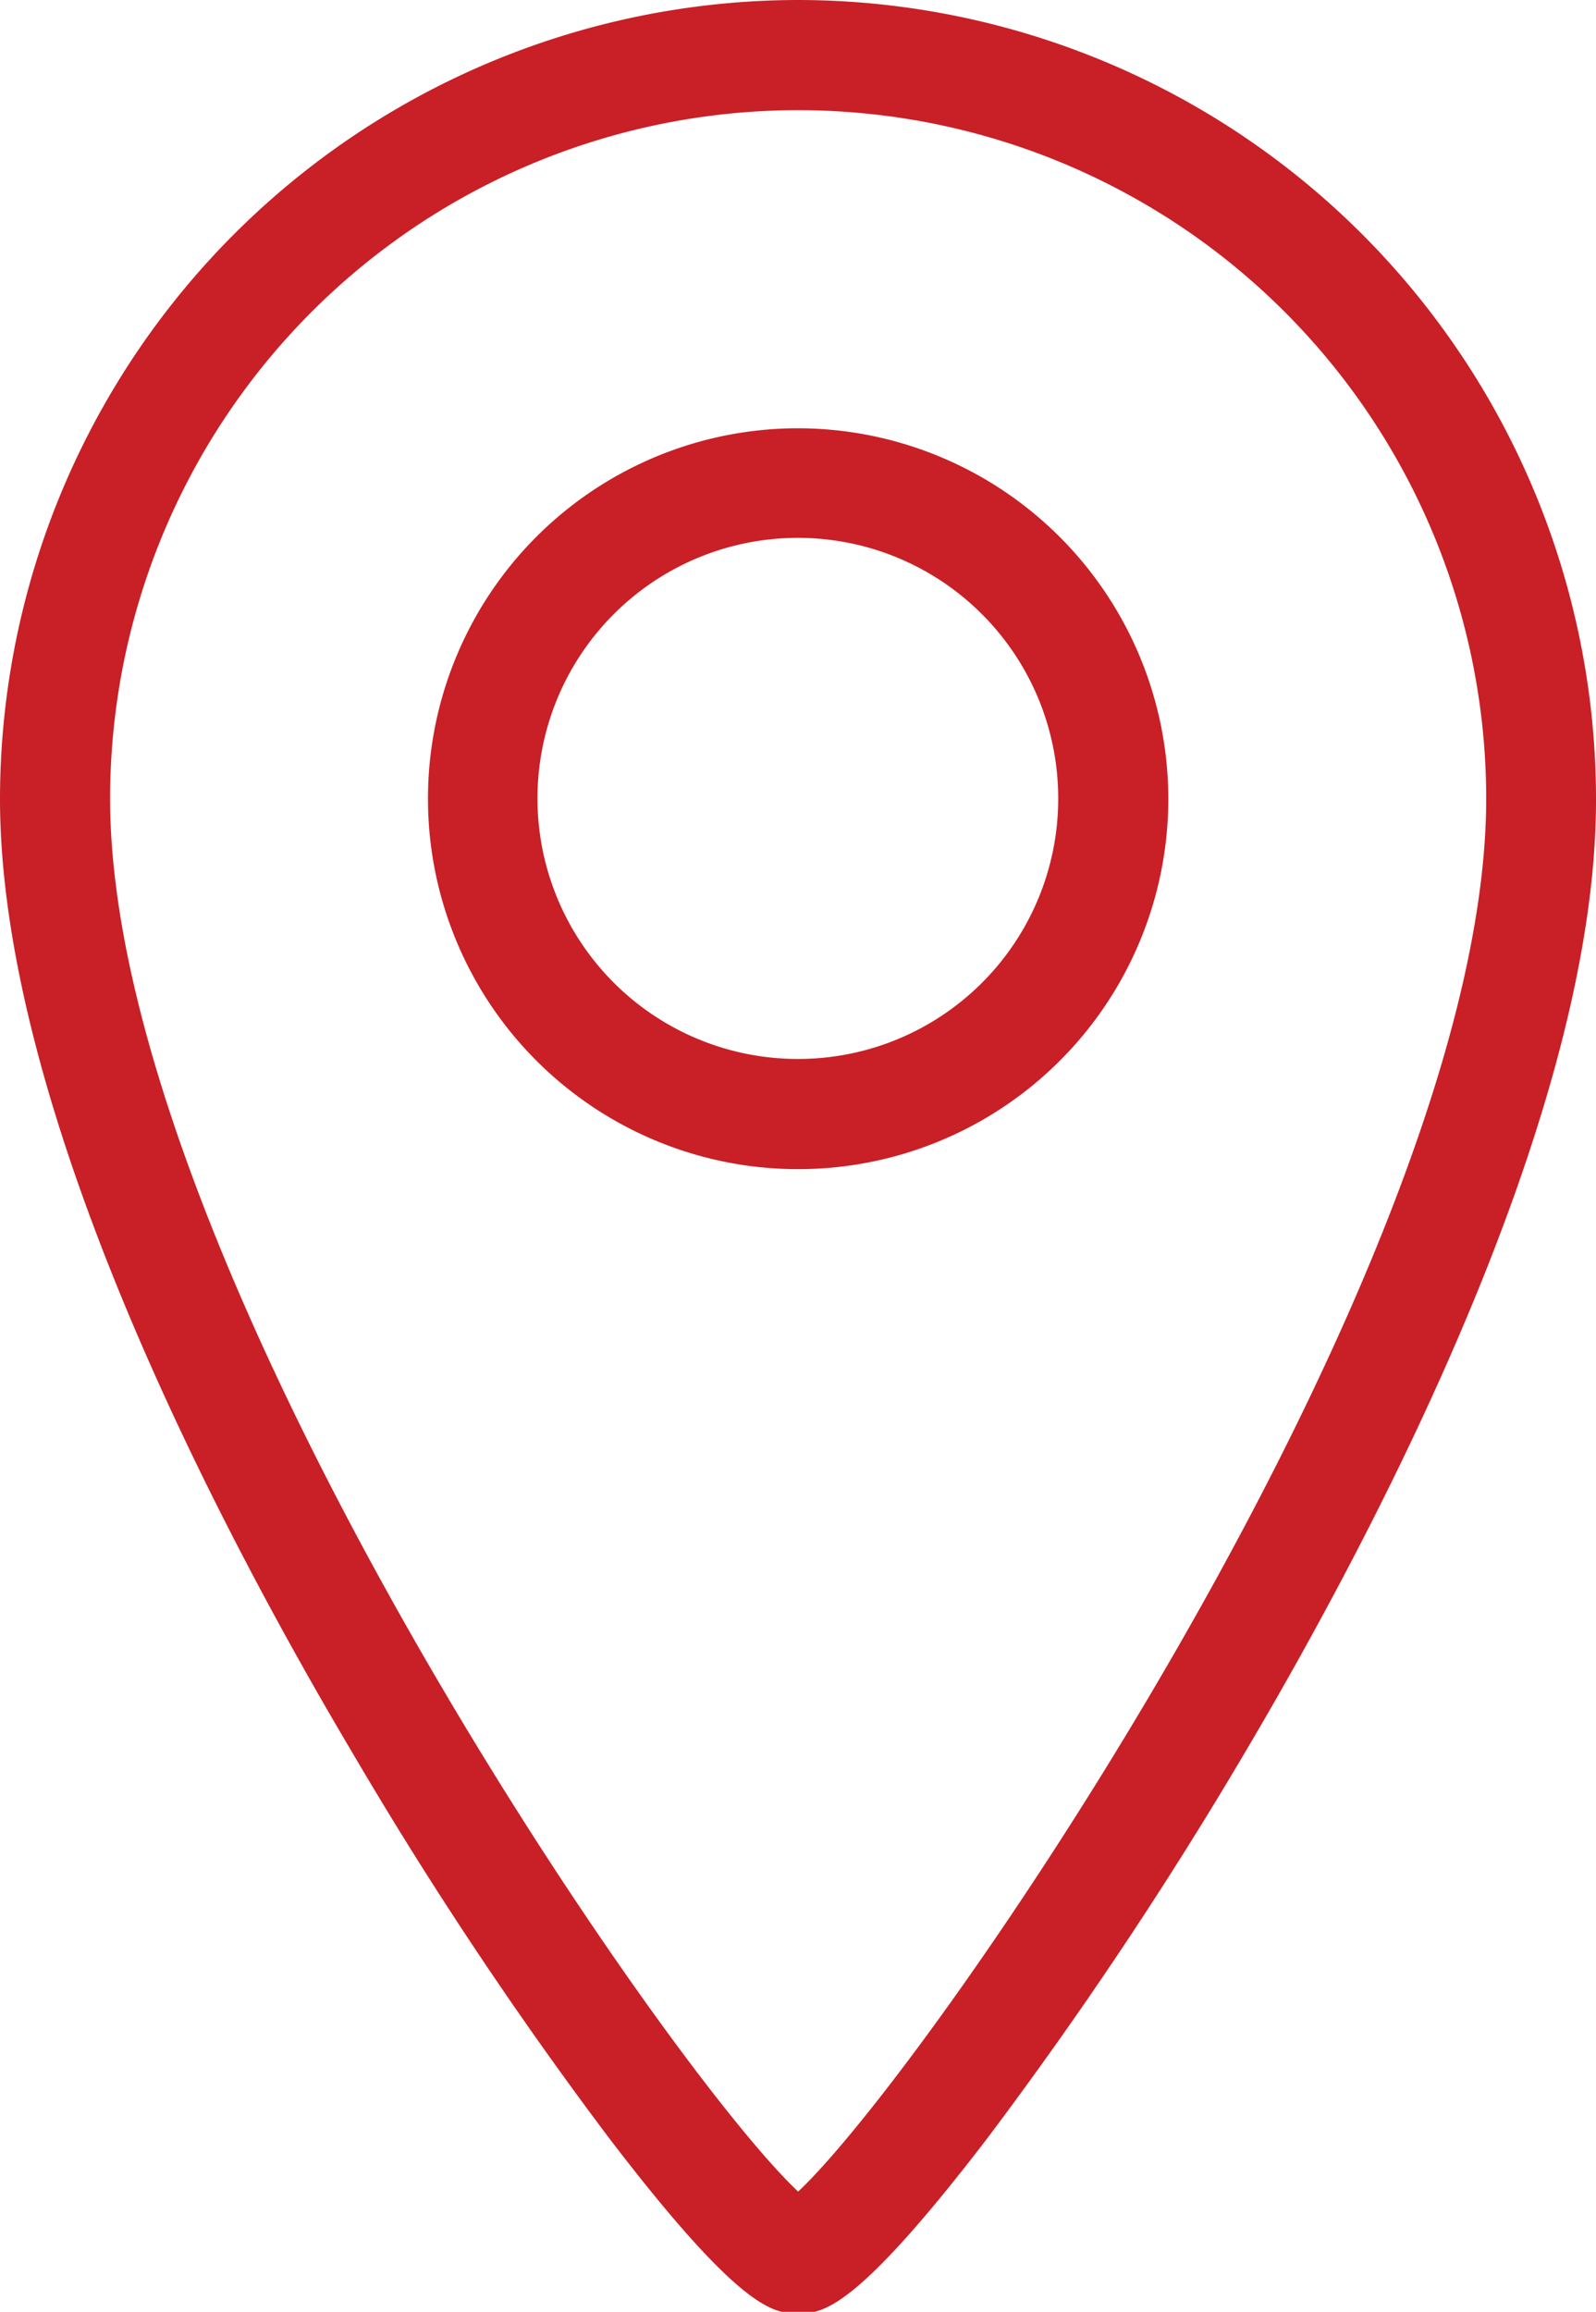
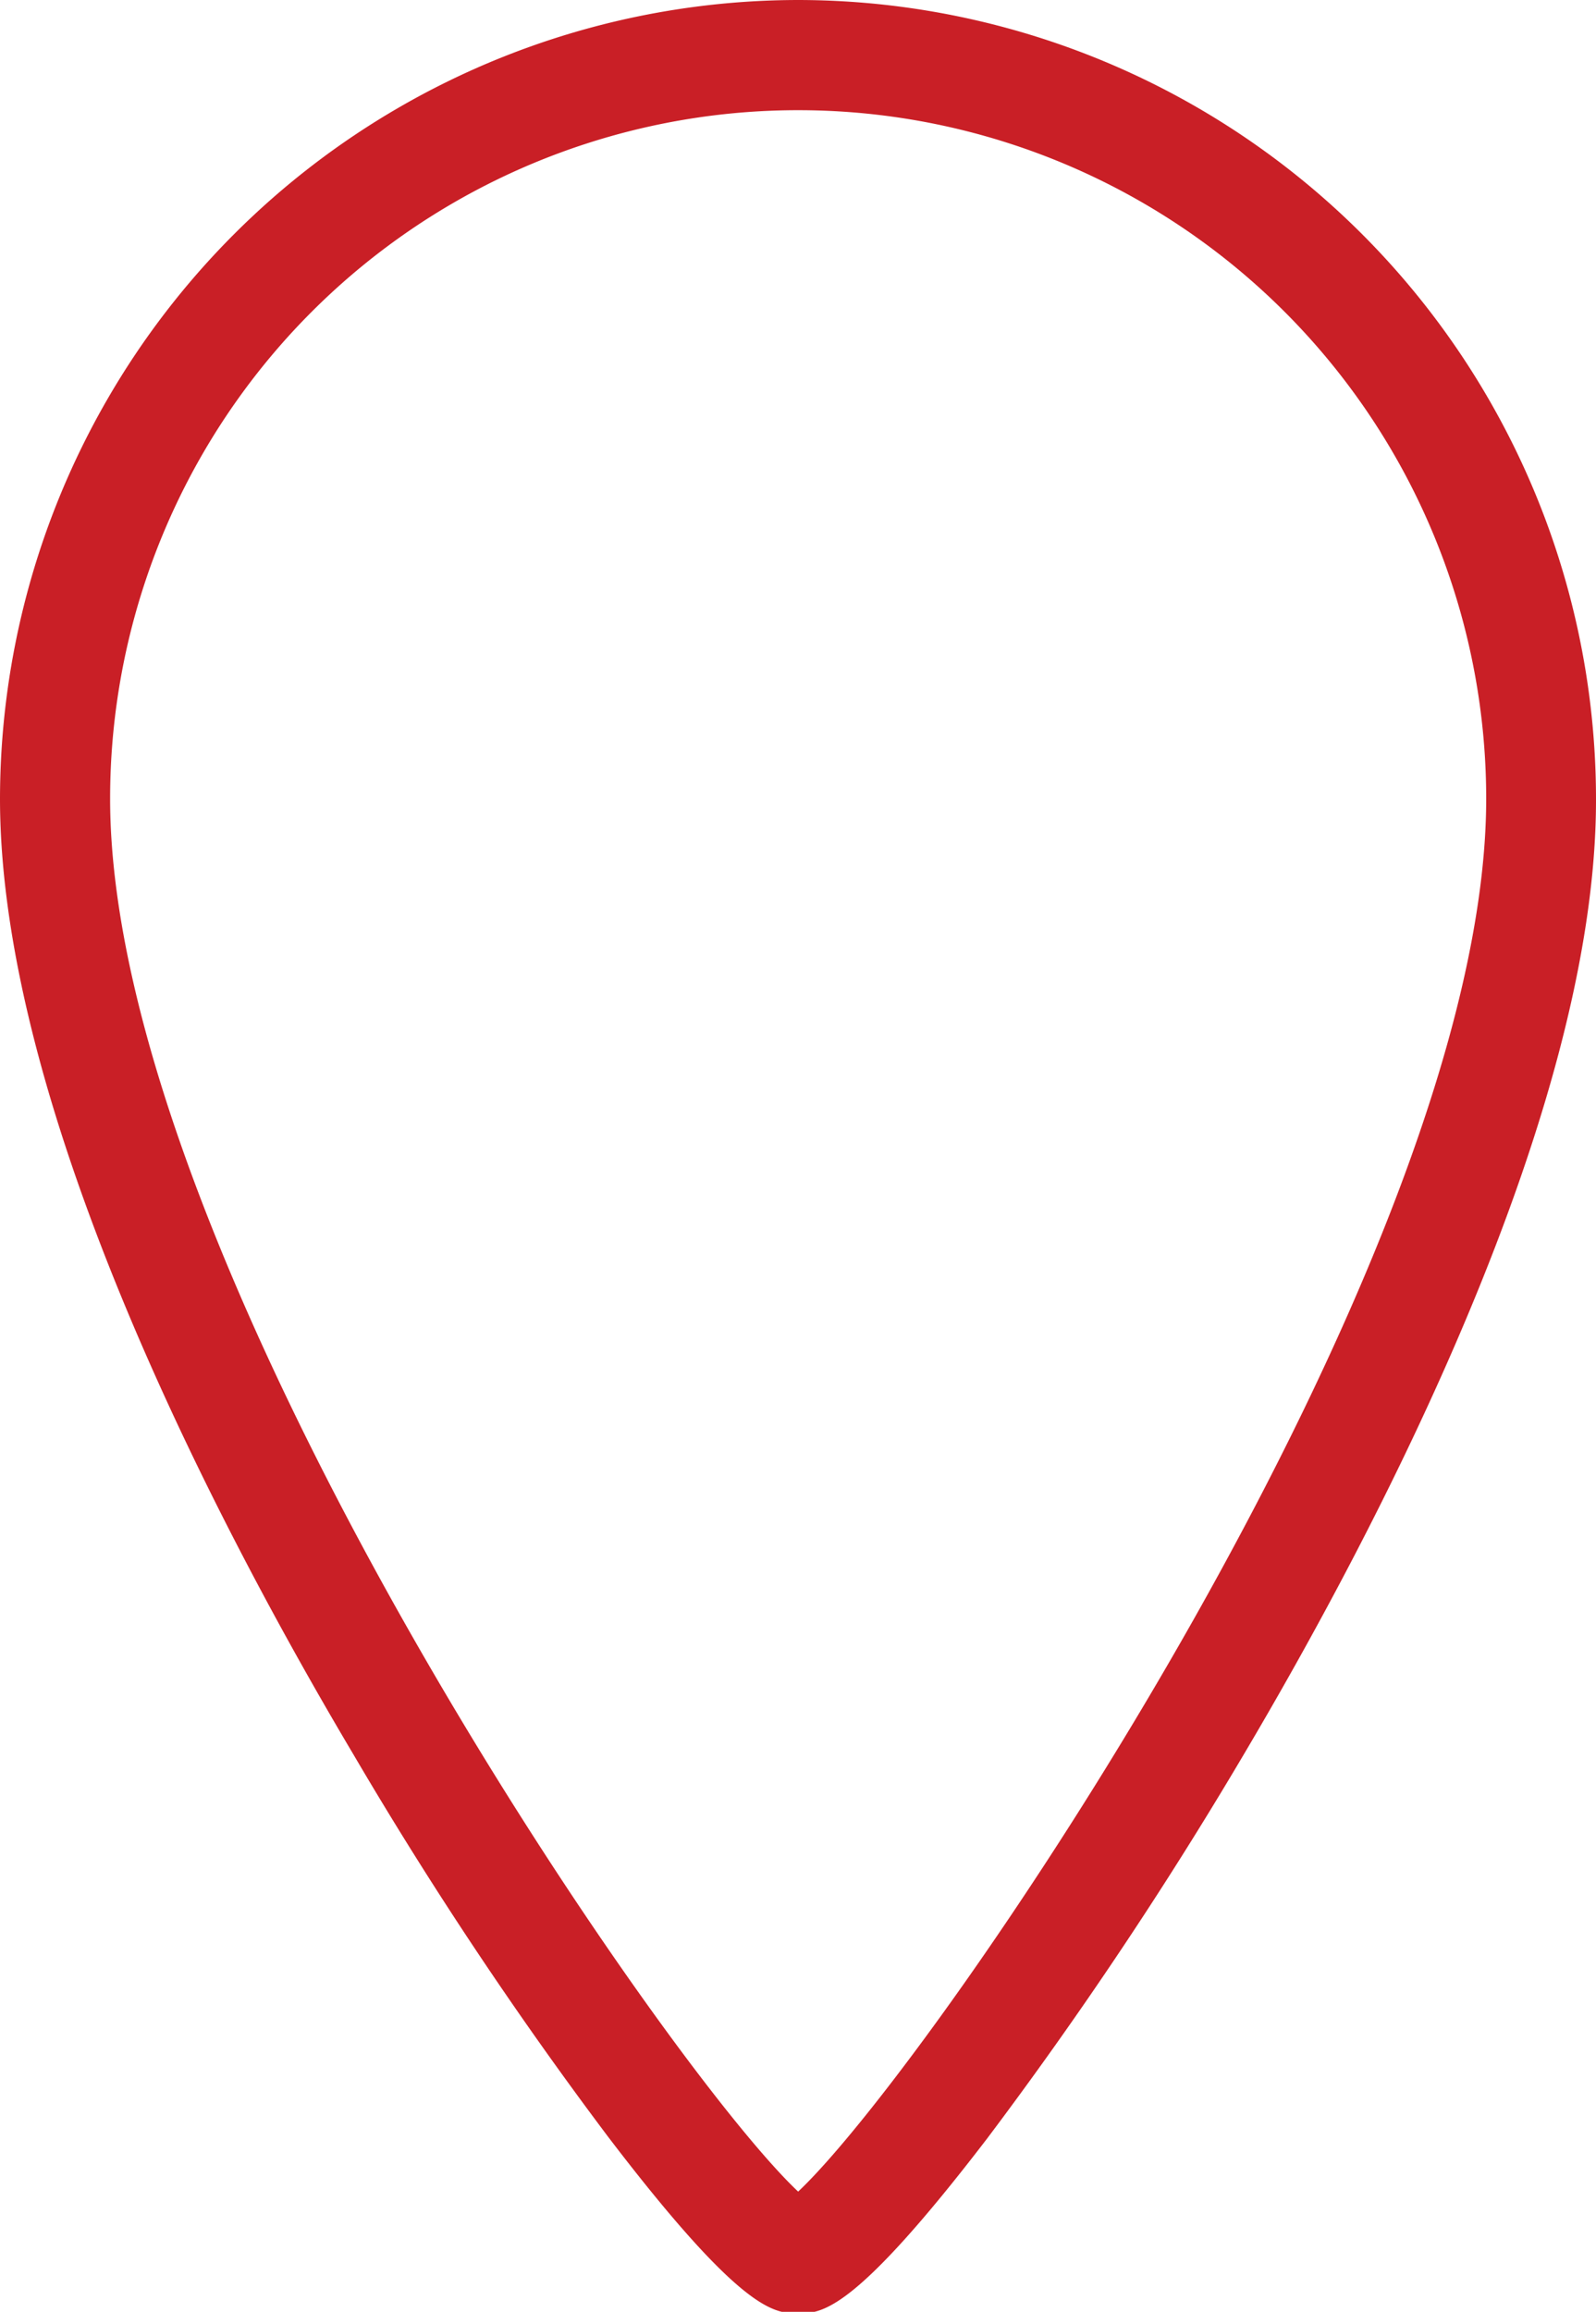
<svg xmlns="http://www.w3.org/2000/svg" id="katman_1" data-name="katman 1" viewBox="0 0 52.47 75.95">
  <defs>
    <style>
      .cls-1 {
        fill: #c91f26;
      }
    </style>
  </defs>
  <title>posizione-outline</title>
  <g>
    <path class="cls-1" d="M26.24,0A26.27,26.27,0,0,0,0,26.24c0,10.31,7.28,24.1,11.62,31.4A132.27,132.27,0,0,0,20,70.21C24.42,76,25.47,76,26.24,76s1.81,0,6.21-5.74a136.19,136.19,0,0,0,8.41-12.57c4.33-7.3,11.61-21.09,11.61-31.4A26.26,26.26,0,0,0,26.24,0Zm0,72C21.74,67.77,3.62,41.38,3.62,26.24a22.62,22.62,0,0,1,45.24,0C48.86,41.38,30.74,67.77,26.24,72Z" />
-     <path class="cls-1" d="M26.24,14.07A12.17,12.17,0,1,0,38.41,26.24h0A12.19,12.19,0,0,0,26.24,14.07Zm0,20.72a8.56,8.56,0,1,1,8.55-8.55A8.55,8.55,0,0,1,26.24,34.79Z" />
  </g>
</svg>